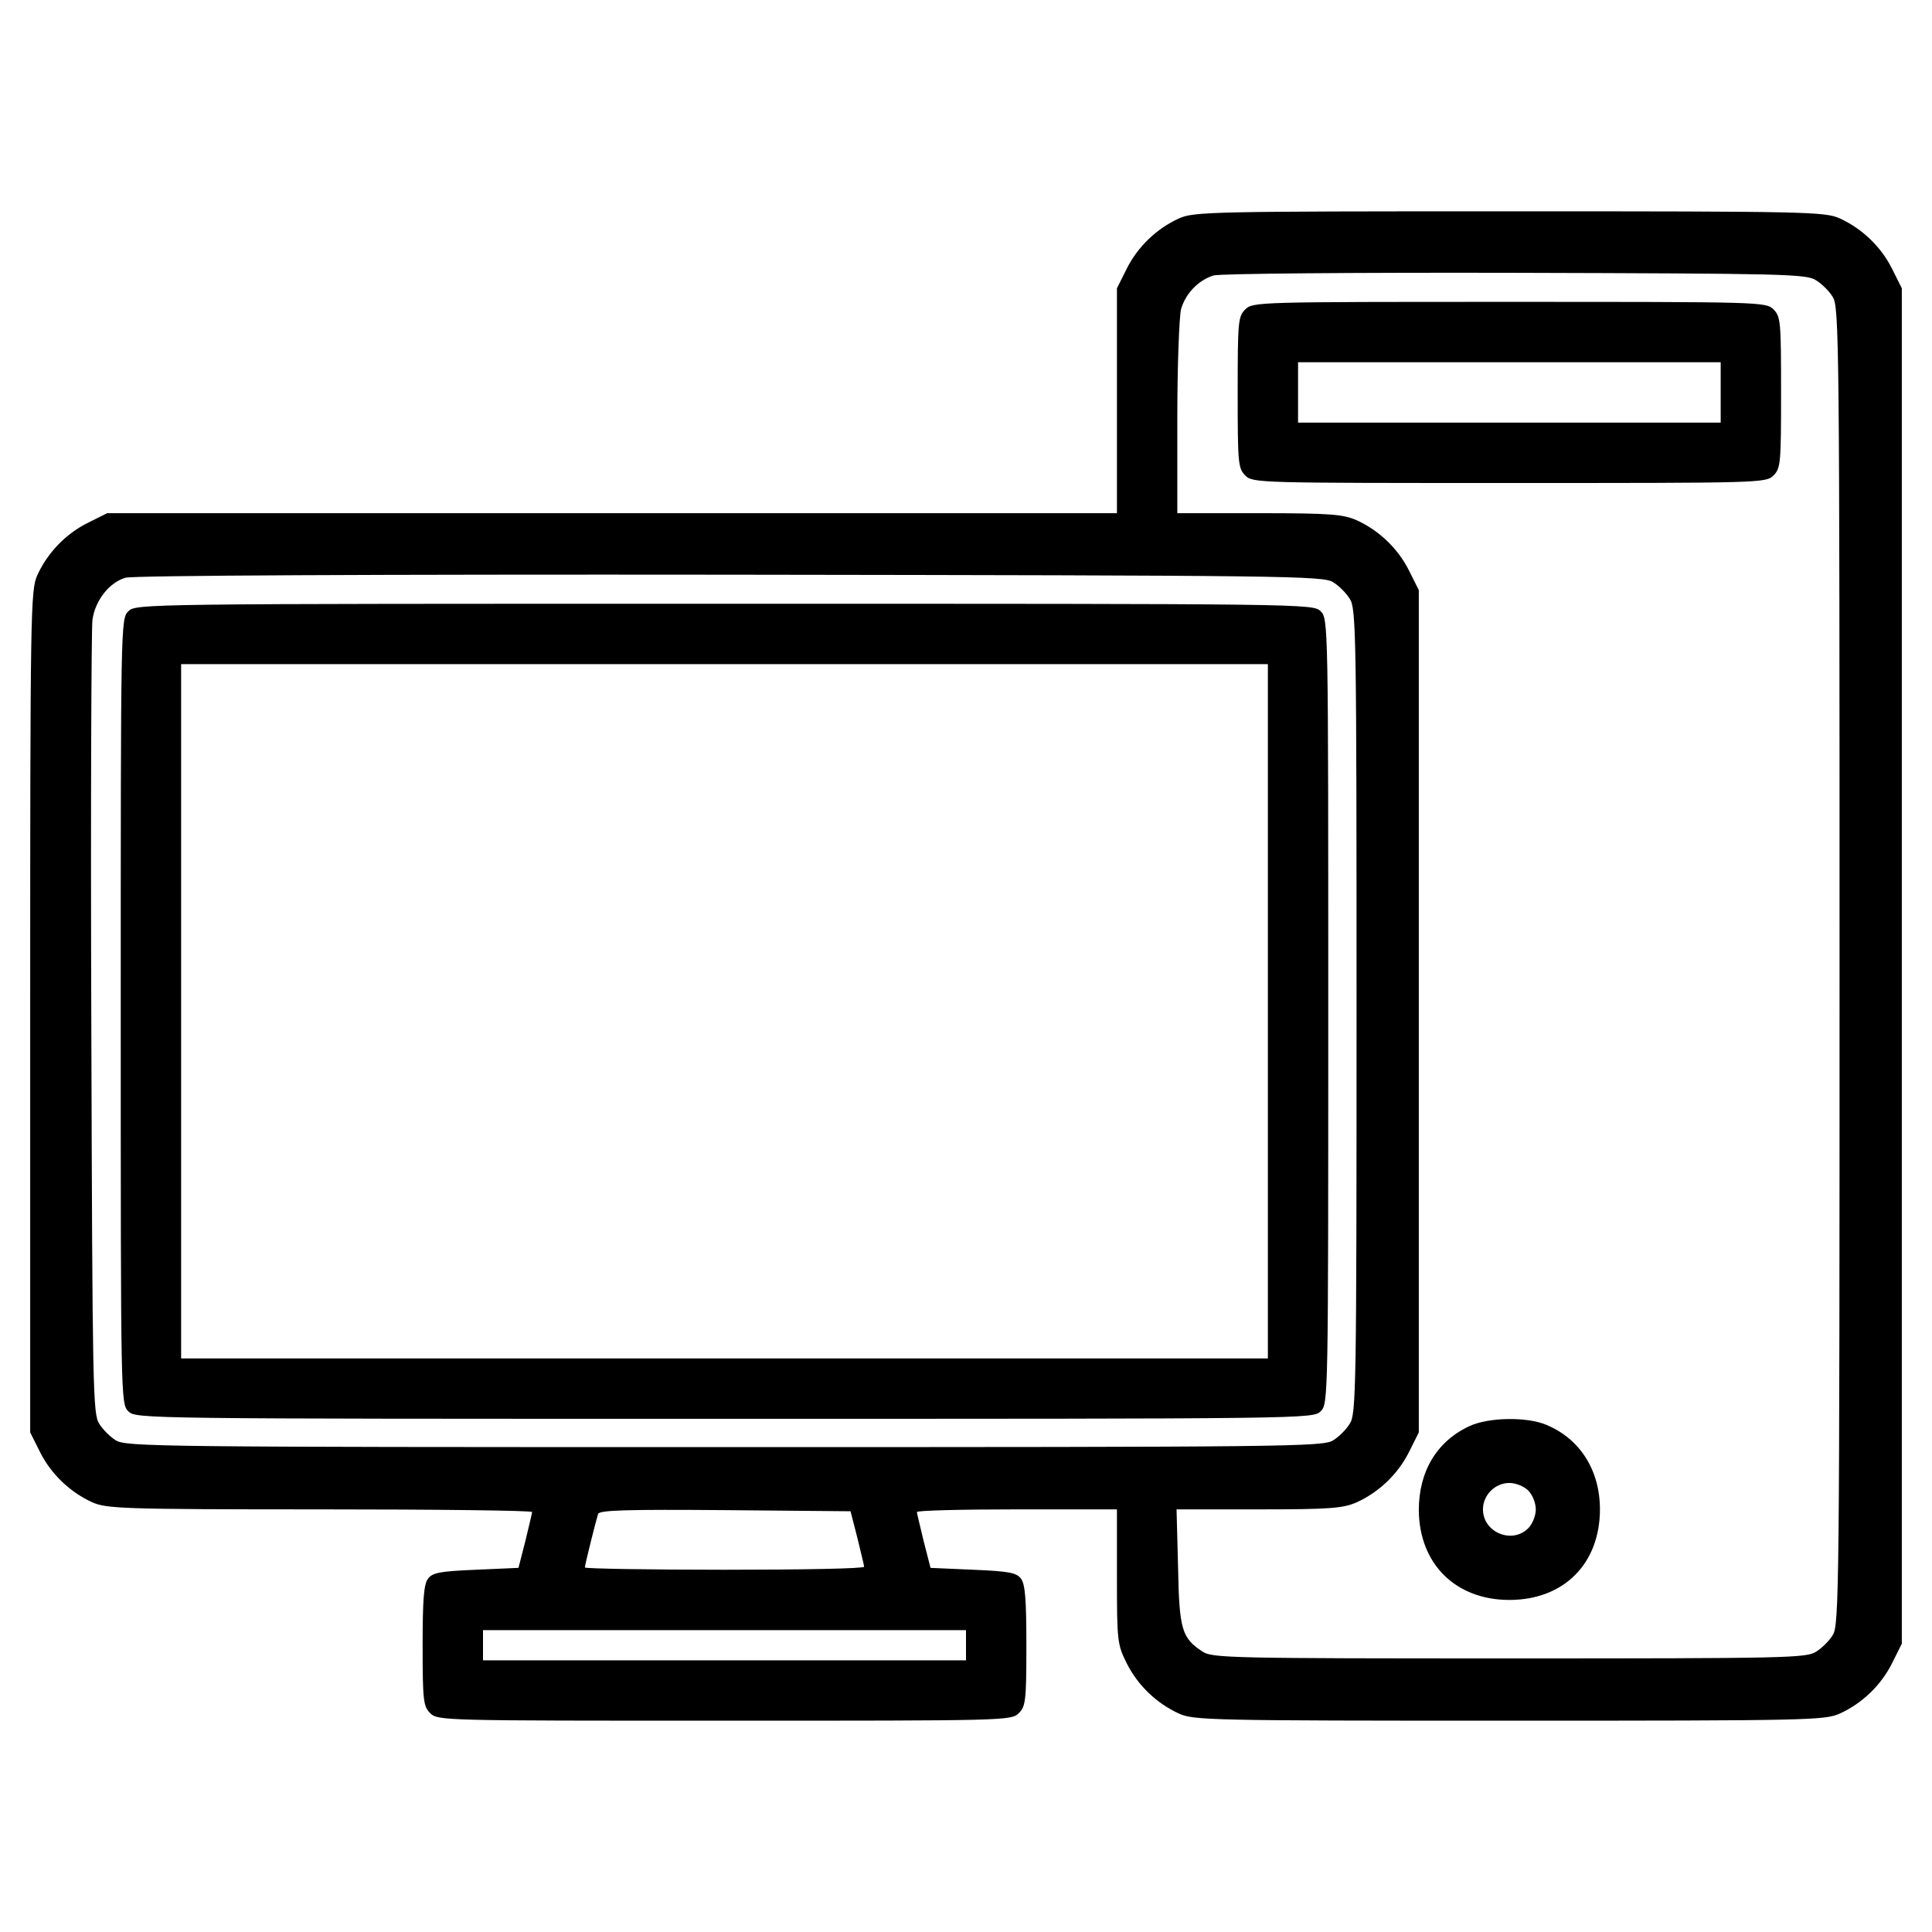
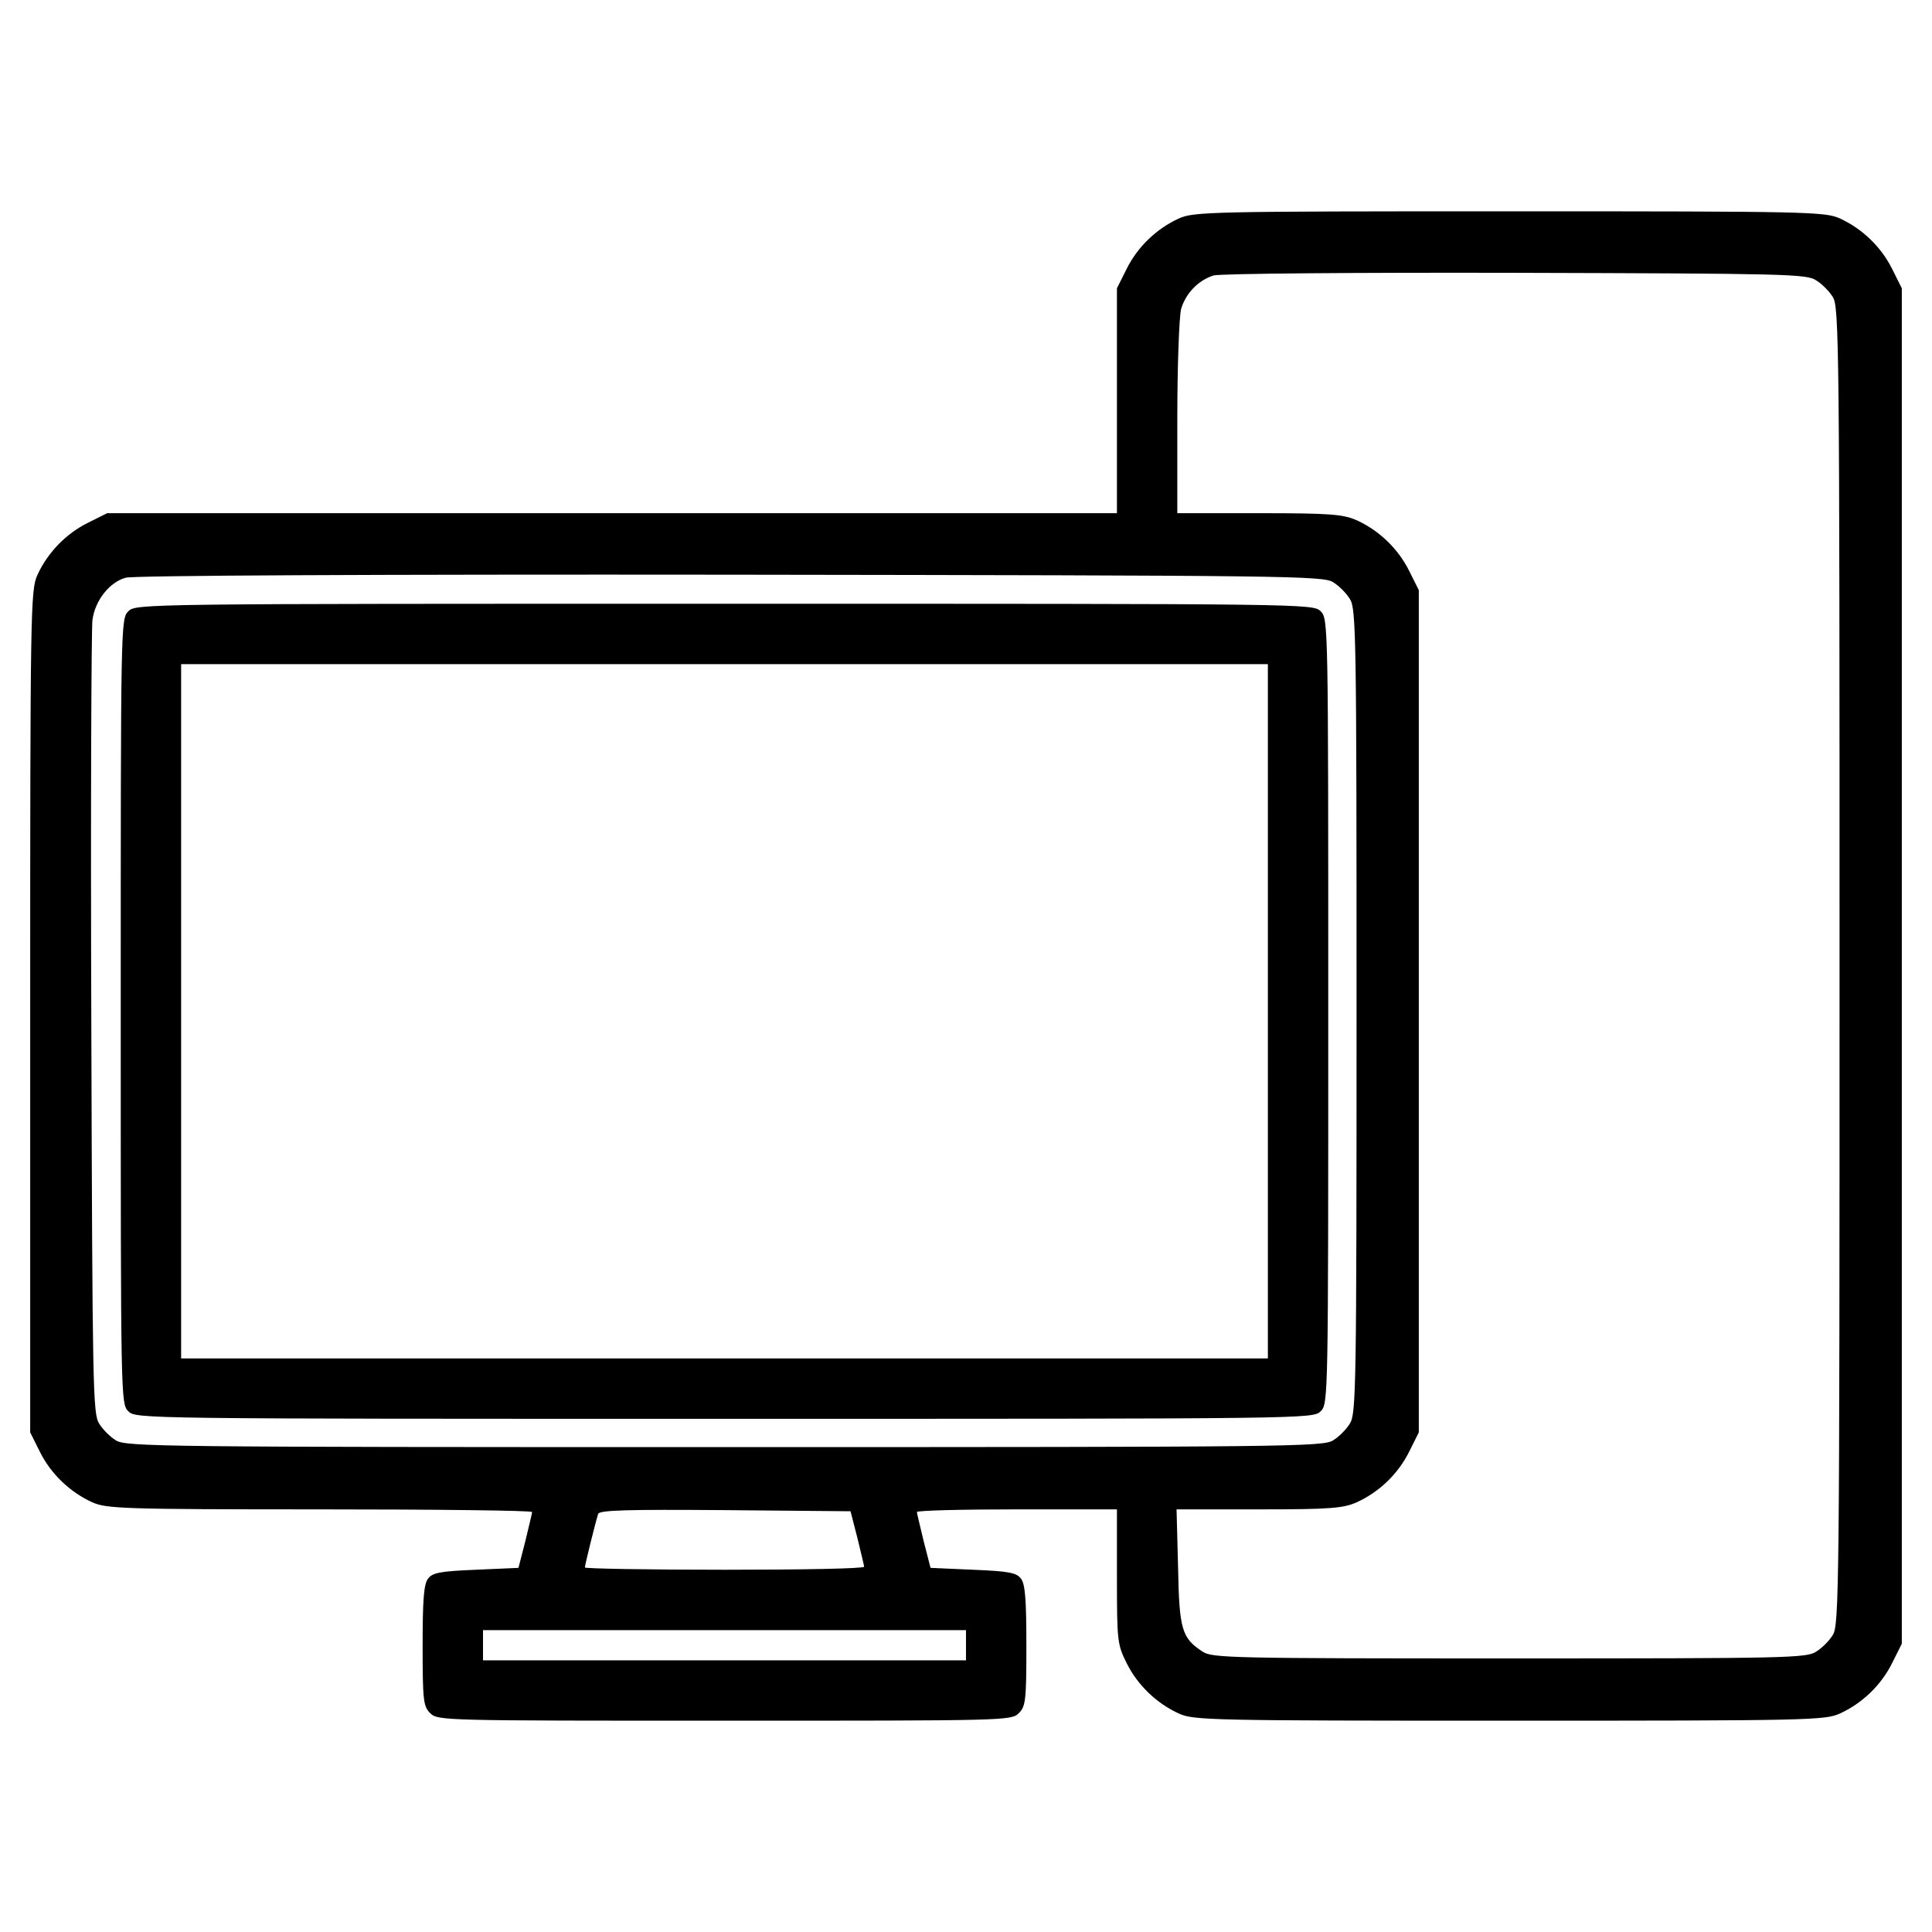
<svg xmlns="http://www.w3.org/2000/svg" version="1.0" width="512pt" height="512pt" viewBox="0 0 512 512" preserveAspectRatio="xMidYMid meet">
  <g transform="translate(0,512) scale(0.1,-0.1)" fill="#000000" stroke="none">
    <path d="M3124 4541 c-59 -27 -109 -75 -138 -133 l-26 -52 0 -298 0 -298 -1338 0 -1338 0 -52 -26 c-58 -29 -106 -79 -133 -138 -18 -39 -19 -94 -19 -1157 l0 -1115 26 -52 c29 -58 79 -106 138 -133 38 -17 78 -19 604 -19 309 0 562 -3 562 -7 0 -5 -9 -39 -18 -78 l-18 -70 -113 -5 c-97 -4 -115 -8 -127 -24 -11 -15 -14 -57 -14 -178 0 -145 2 -160 20 -178 20 -20 33 -20 780 -20 747 0 760 0 780 20 18 18 20 33 20 178 0 121 -3 163 -14 178 -12 16 -30 20 -127 24 l-113 5 -18 70 c-9 39 -18 73 -18 78 0 4 119 7 265 7 l265 0 0 -178 c0 -171 1 -180 26 -230 29 -58 79 -106 138 -133 39 -18 85 -19 876 -19 791 0 837 1 876 19 59 27 109 75 138 133 l26 52 0 1796 0 1796 -26 52 c-29 58 -79 106 -138 133 -39 18 -85 19 -876 19 -791 0 -837 -1 -876 -19z m1689 -164 c15 -9 35 -29 44 -44 17 -26 18 -122 18 -1773 0 -1651 -1 -1747 -18 -1773 -9 -15 -29 -35 -44 -44 -25 -17 -79 -18 -813 -18 -734 0 -788 1 -813 18 -55 36 -62 58 -65 224 l-4 153 219 0 c190 0 223 3 259 19 59 27 109 75 138 133 l26 52 0 1116 0 1116 -26 52 c-29 58 -79 106 -138 133 -36 16 -69 19 -258 19 l-218 0 0 253 c0 138 5 268 10 288 12 41 45 76 86 89 16 5 376 8 799 7 718 -2 773 -3 798 -20z m-1280 -800 c15 -9 35 -29 44 -44 17 -25 18 -92 18 -1093 0 -1001 -1 -1068 -18 -1093 -9 -15 -29 -35 -44 -44 -26 -17 -115 -18 -1613 -18 -1498 0 -1587 1 -1613 18 -15 9 -35 29 -44 44 -17 25 -18 93 -21 1058 -2 566 0 1049 3 1072 7 52 45 100 88 112 19 6 667 9 1602 8 1482 -2 1572 -3 1598 -20z m-1261 -2532 c9 -38 18 -73 18 -77 0 -5 -166 -8 -370 -8 -203 0 -370 3 -370 6 0 7 29 123 35 142 4 10 76 12 337 10 l332 -3 18 -70z m288 -285 l0 -40 -640 0 -640 0 0 40 0 40 640 0 640 0 0 -40z" />
-     <path d="M3300 4300 c-19 -19 -20 -33 -20 -220 0 -187 1 -201 20 -220 20 -20 33 -20 700 -20 667 0 680 0 700 20 19 19 20 33 20 220 0 187 -1 201 -20 220 -20 20 -33 20 -700 20 -667 0 -680 0 -700 -20z m1260 -220 l0 -80 -560 0 -560 0 0 80 0 80 560 0 560 0 0 -80z" />
-     <path d="M3895 1341 c-87 -40 -135 -120 -135 -223 1 -142 97 -238 240 -238 144 0 240 96 240 240 0 104 -53 187 -142 224 -52 22 -153 20 -203 -3z m155 -171 c11 -11 20 -33 20 -50 0 -17 -9 -39 -20 -50 -43 -43 -120 -11 -120 50 0 38 32 70 70 70 17 0 39 -9 50 -20z" />
    <path d="M340 3500 c-20 -20 -20 -33 -20 -1060 0 -1027 0 -1040 20 -1060 20 -20 33 -20 1580 -20 1547 0 1560 0 1580 20 20 20 20 33 20 1060 0 1027 0 1040 -20 1060 -20 20 -33 20 -1580 20 -1547 0 -1560 0 -1580 -20z m3020 -1060 l0 -920 -1440 0 -1440 0 0 920 0 920 1440 0 1440 0 0 -920z" />
  </g>
</svg>